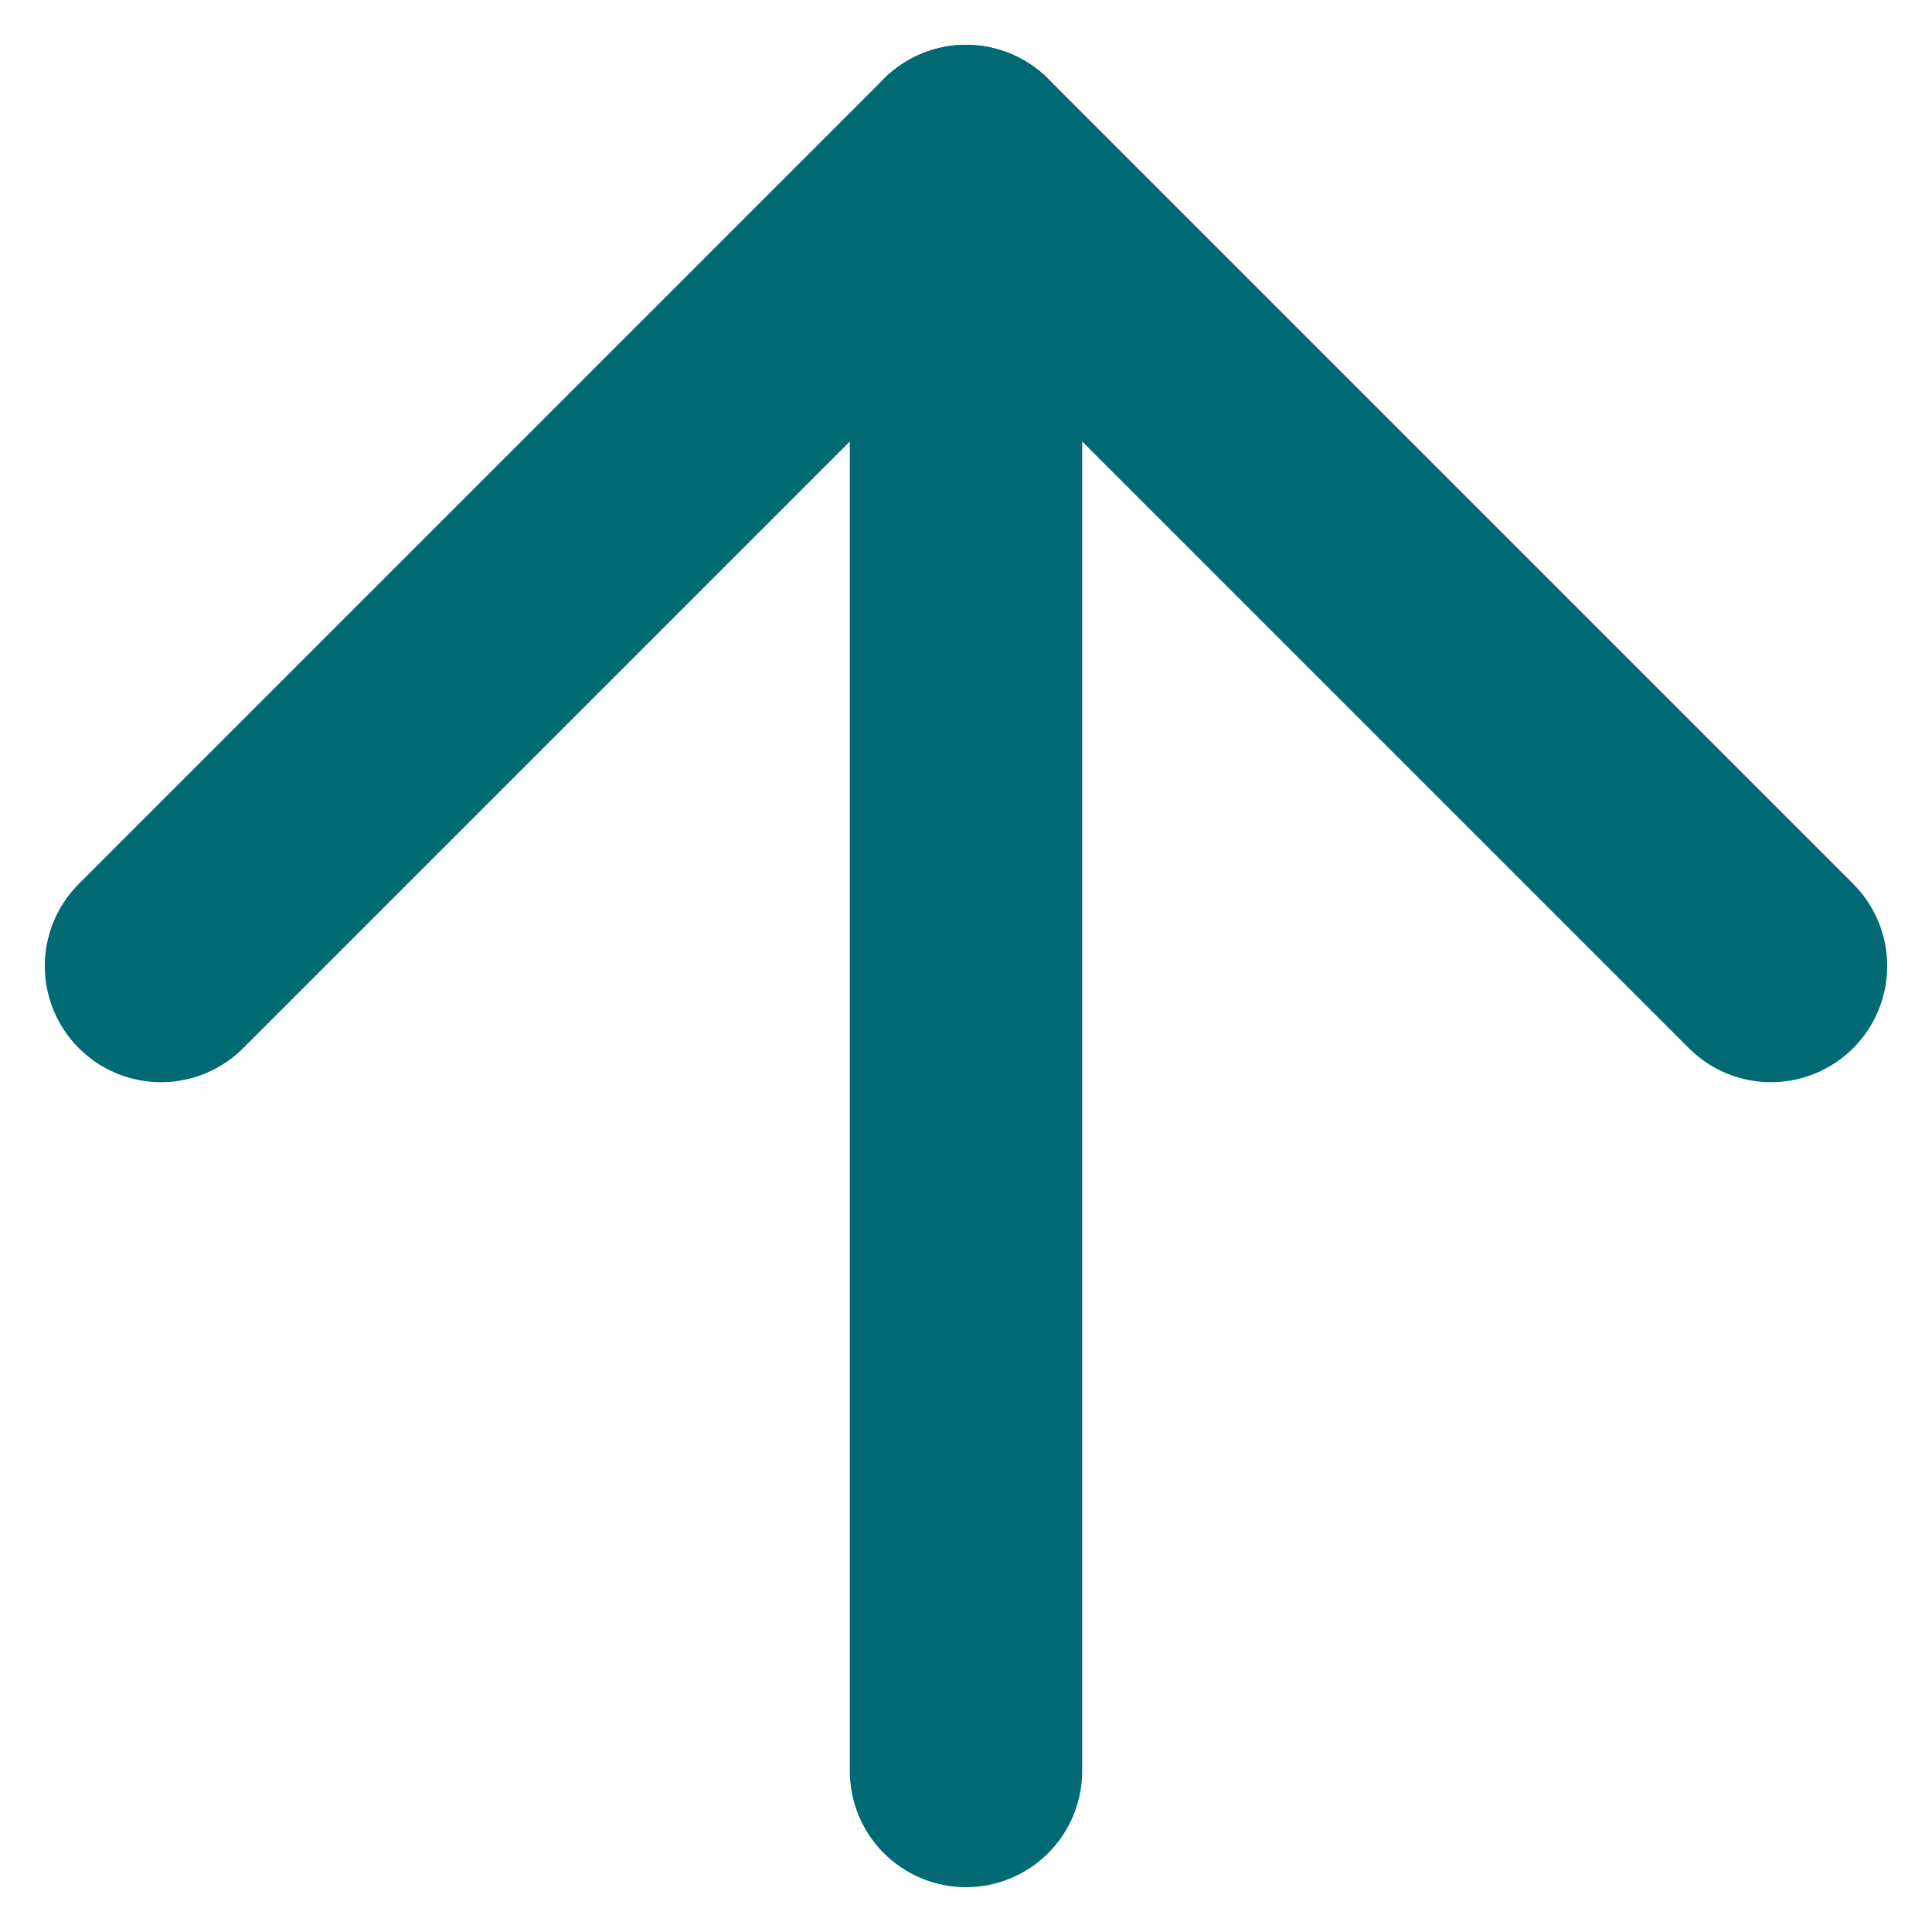
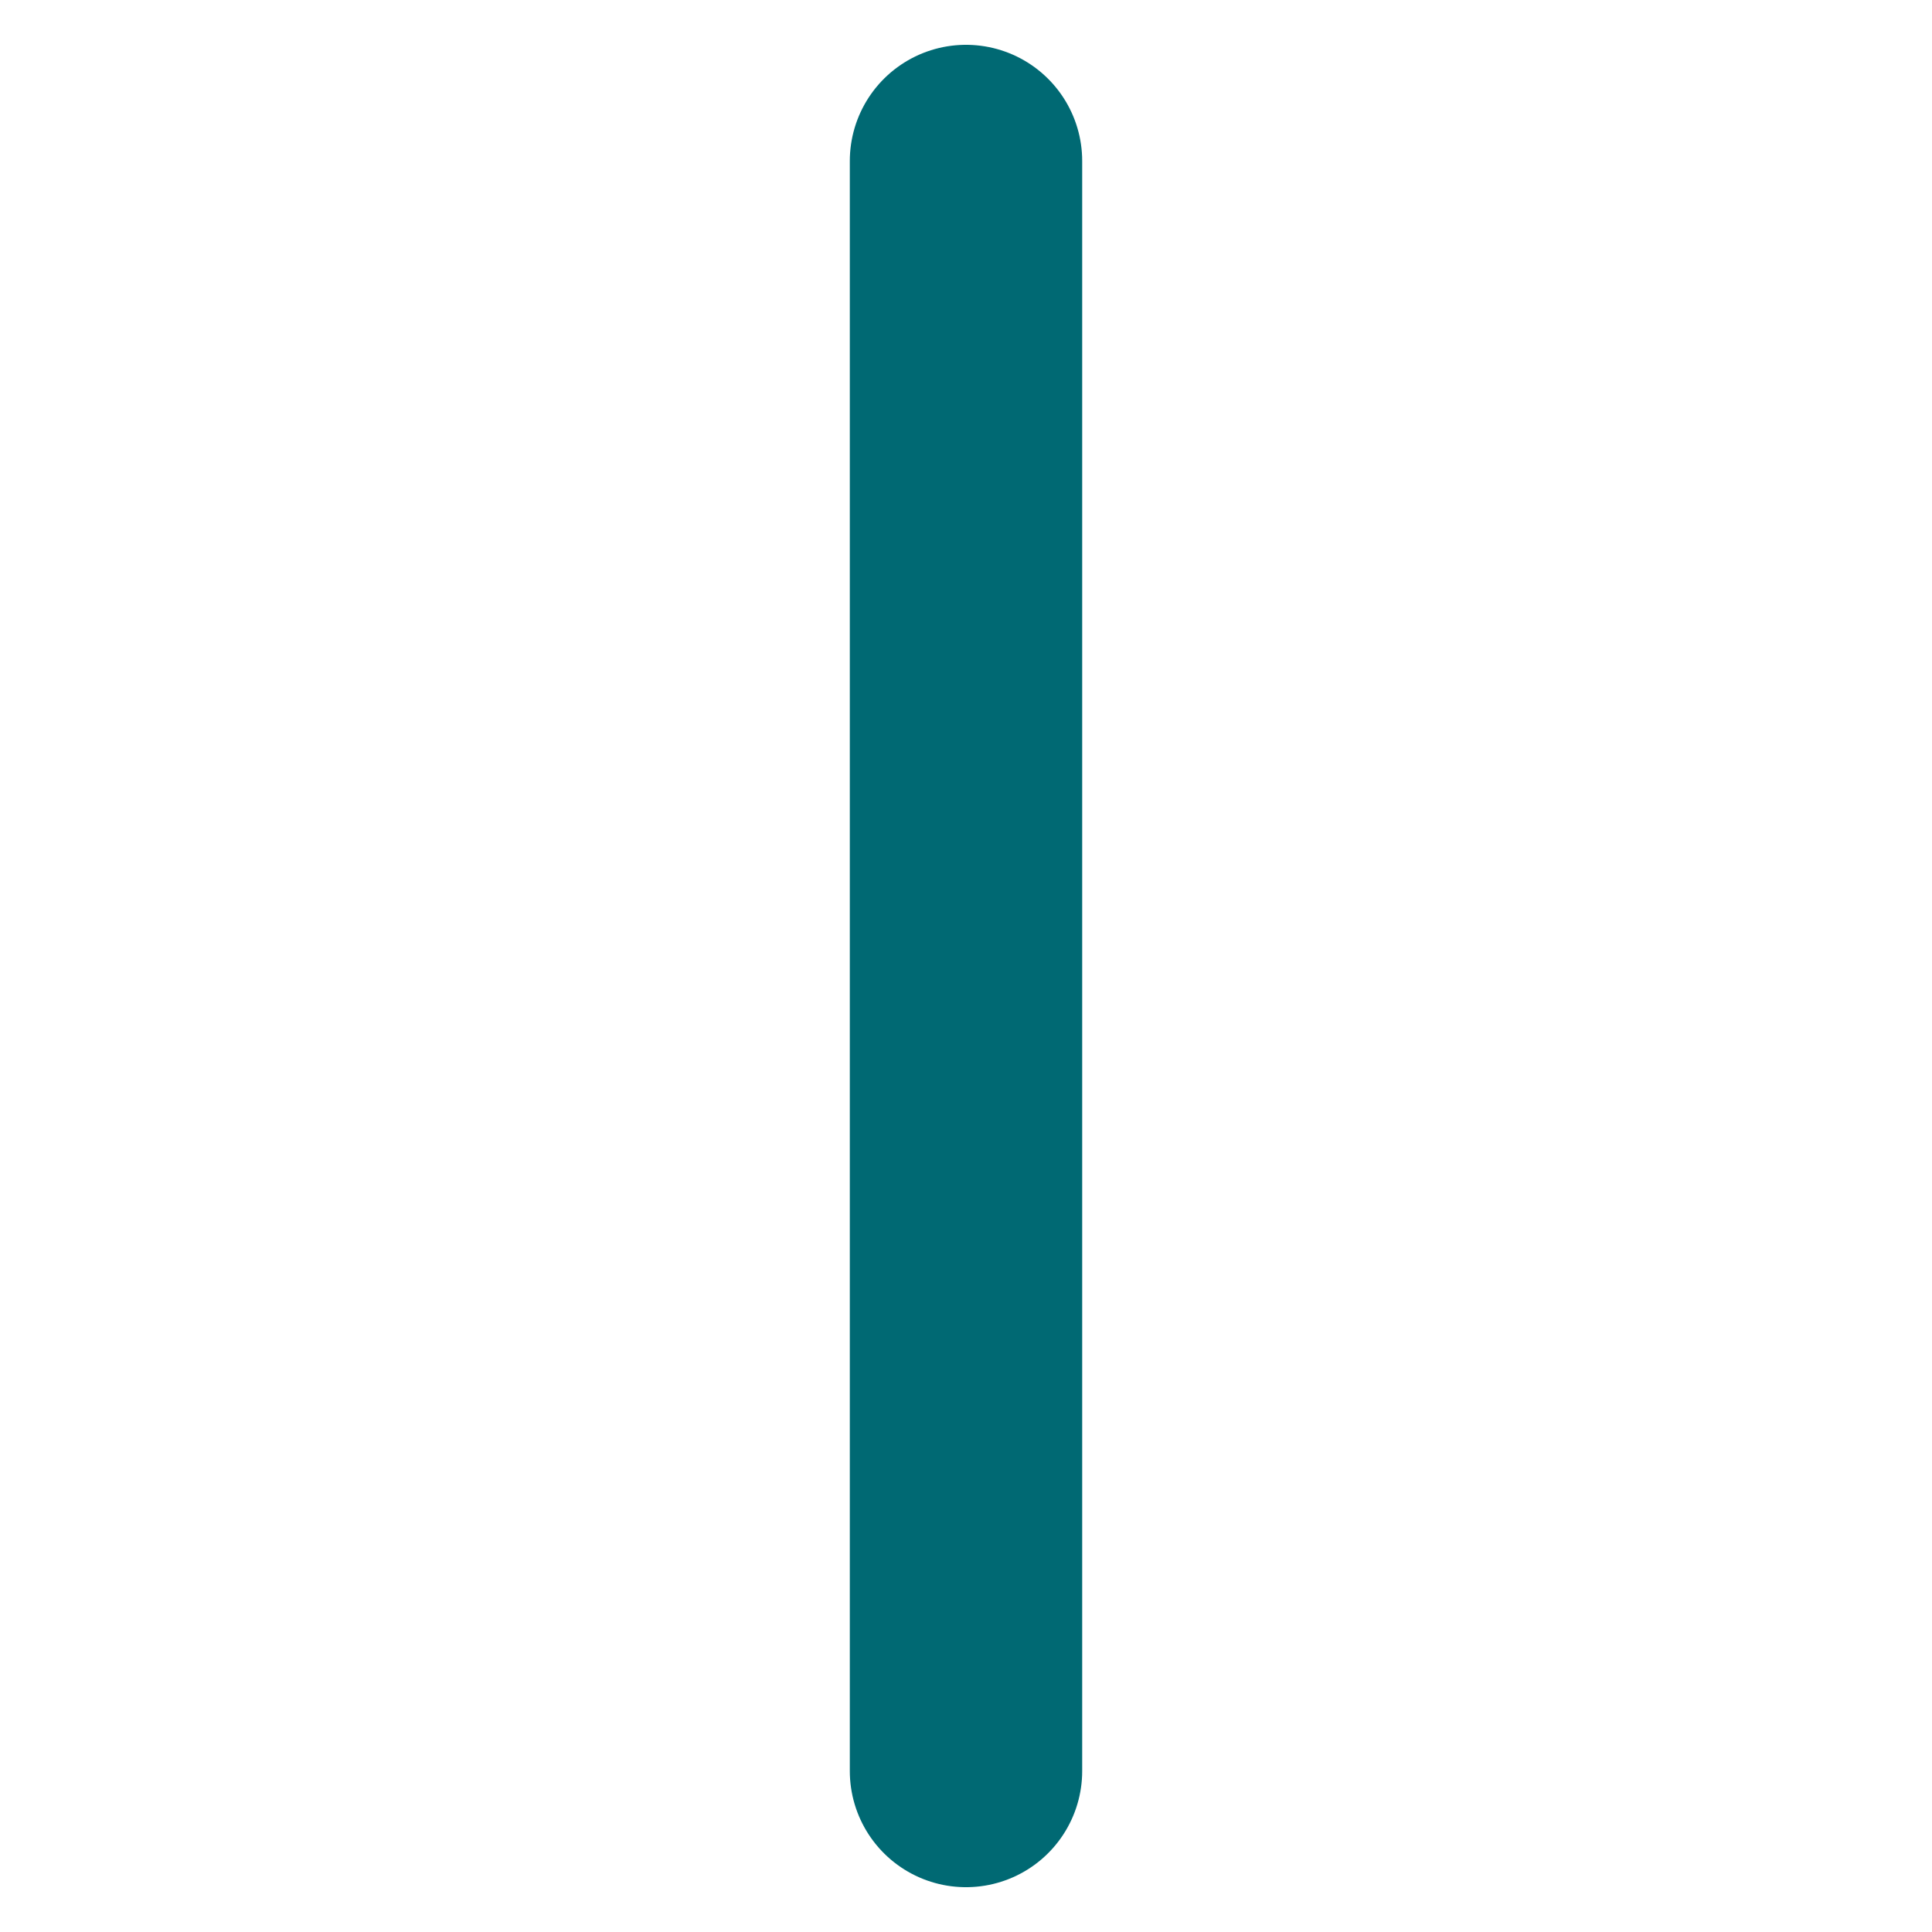
<svg xmlns="http://www.w3.org/2000/svg" width="36" height="36" viewBox="0 0 36 36" fill="none">
-   <path d="M33 18L18 3L3 18" stroke="#006973" stroke-width="4.33" stroke-linecap="round" stroke-linejoin="round" />
  <path d="M18 33V3" stroke="#006973" stroke-width="4.33" stroke-linecap="round" stroke-linejoin="round" />
</svg>